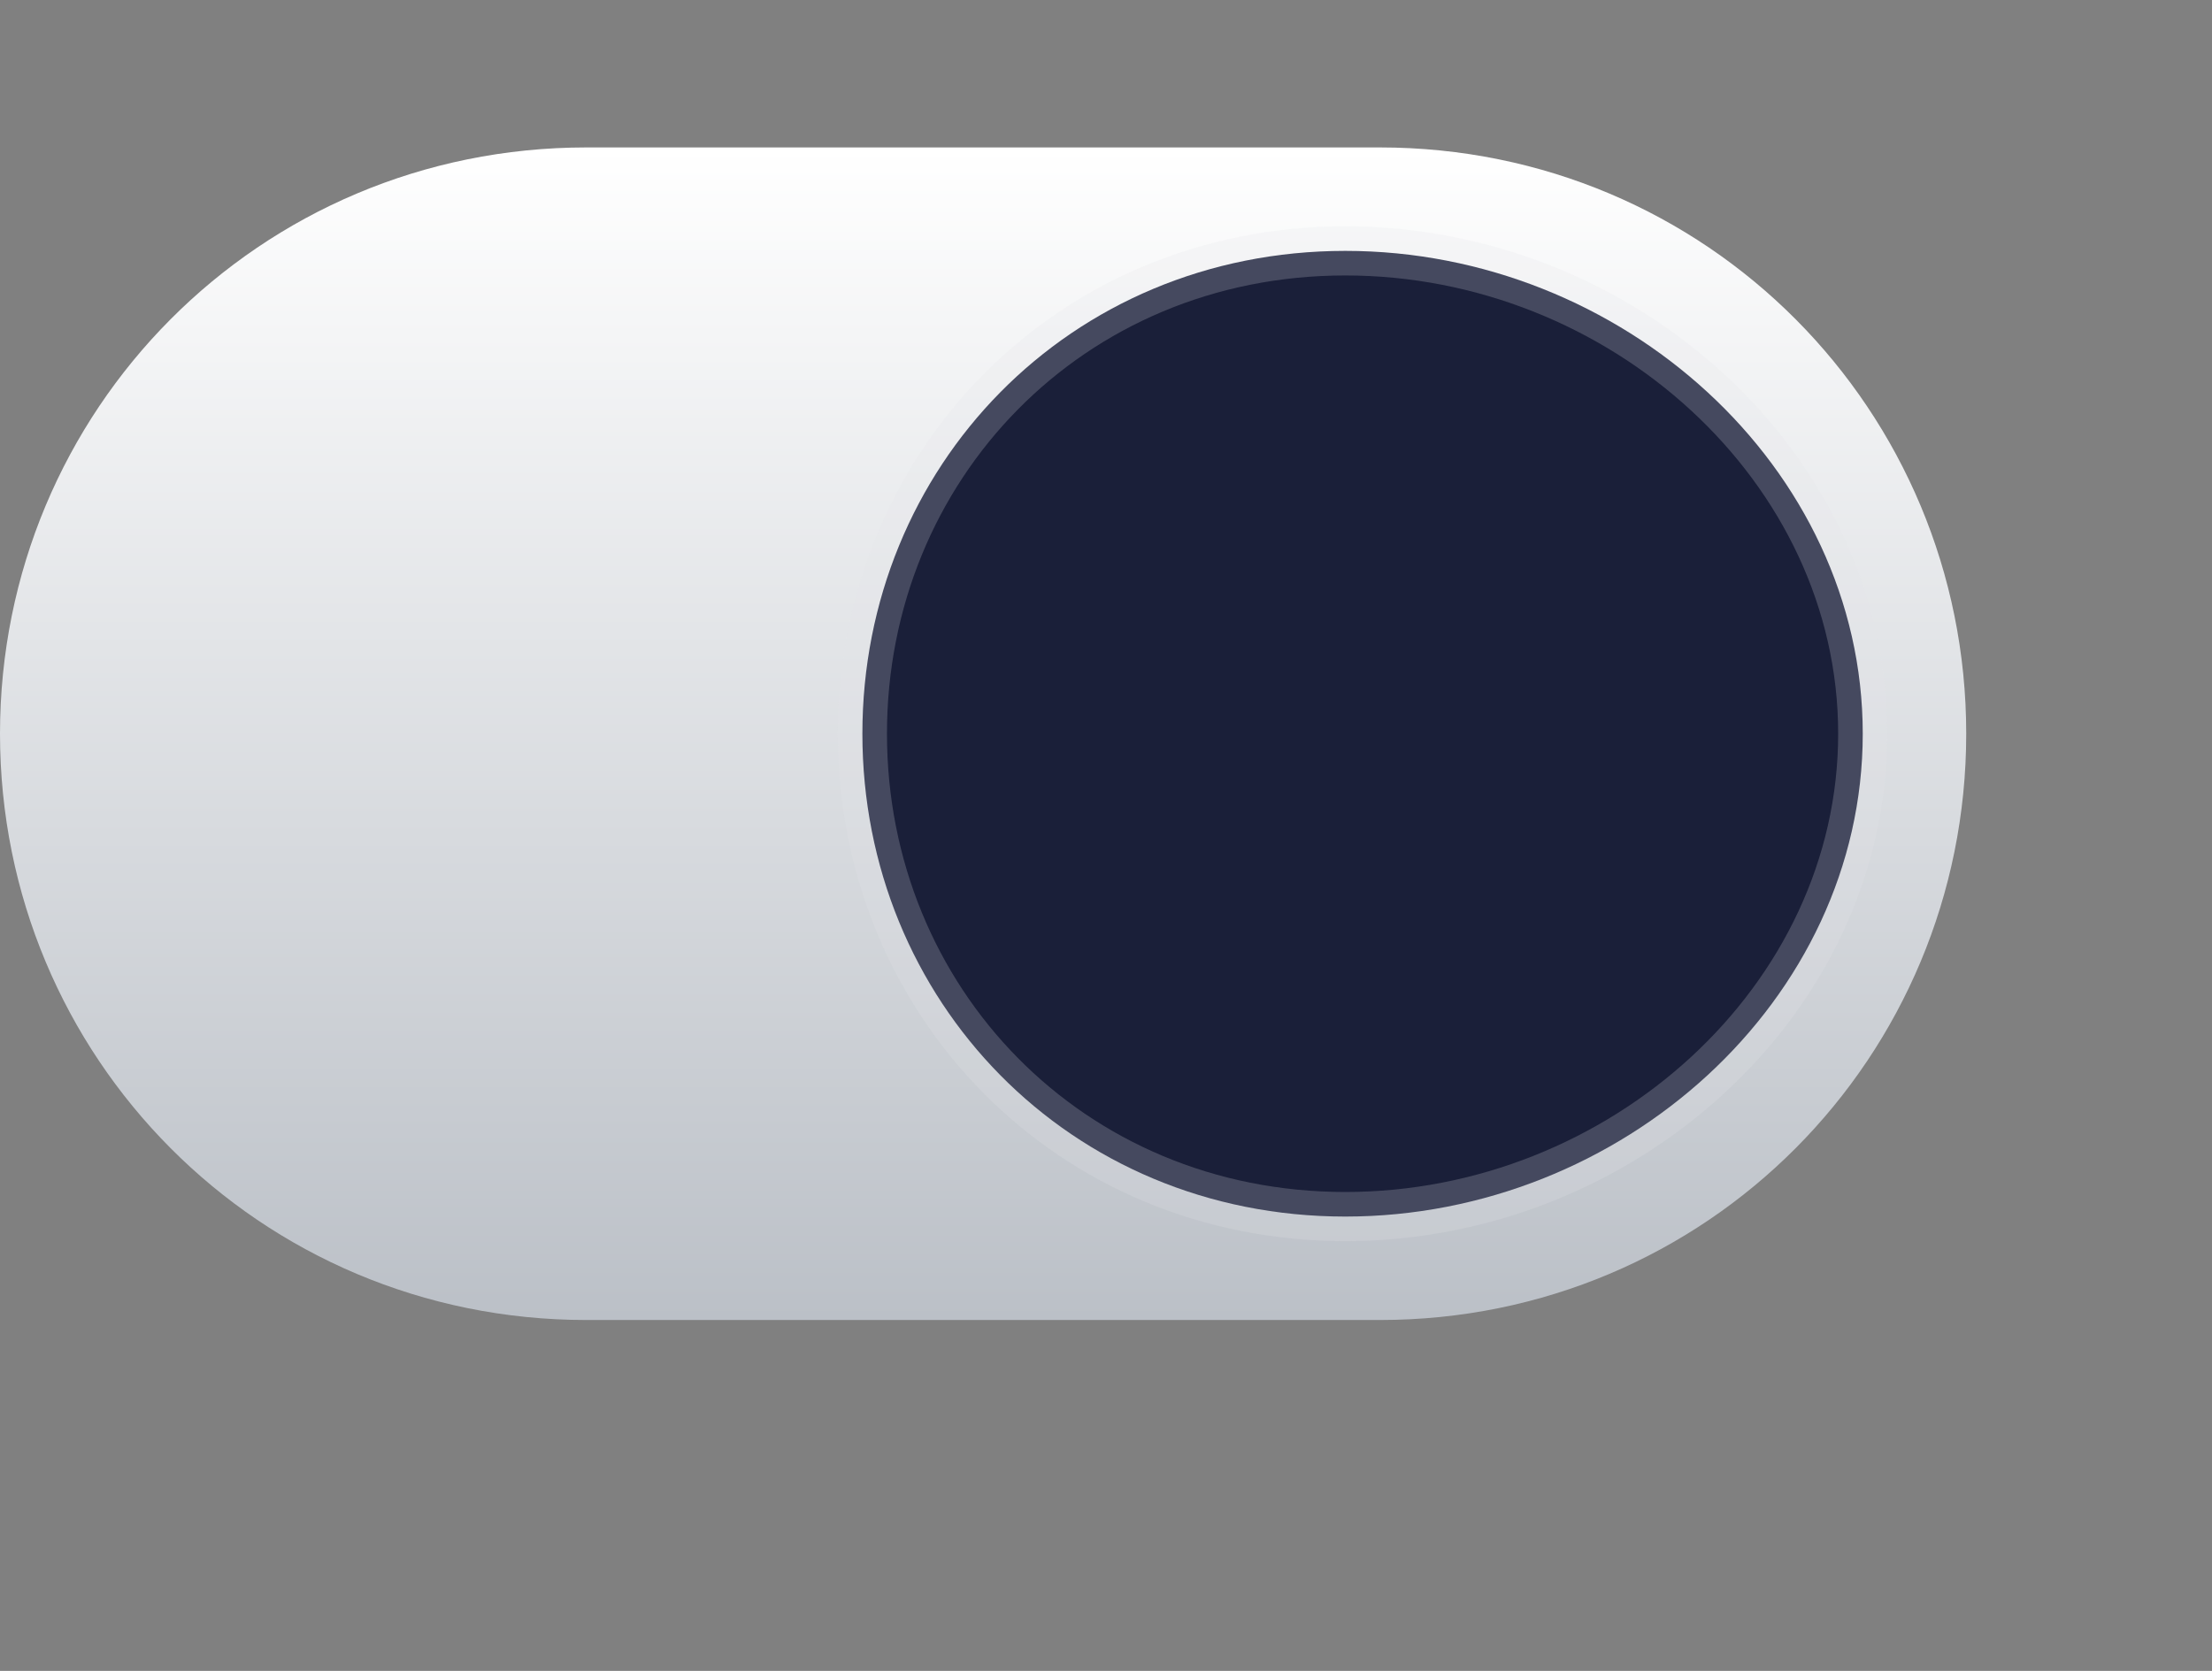
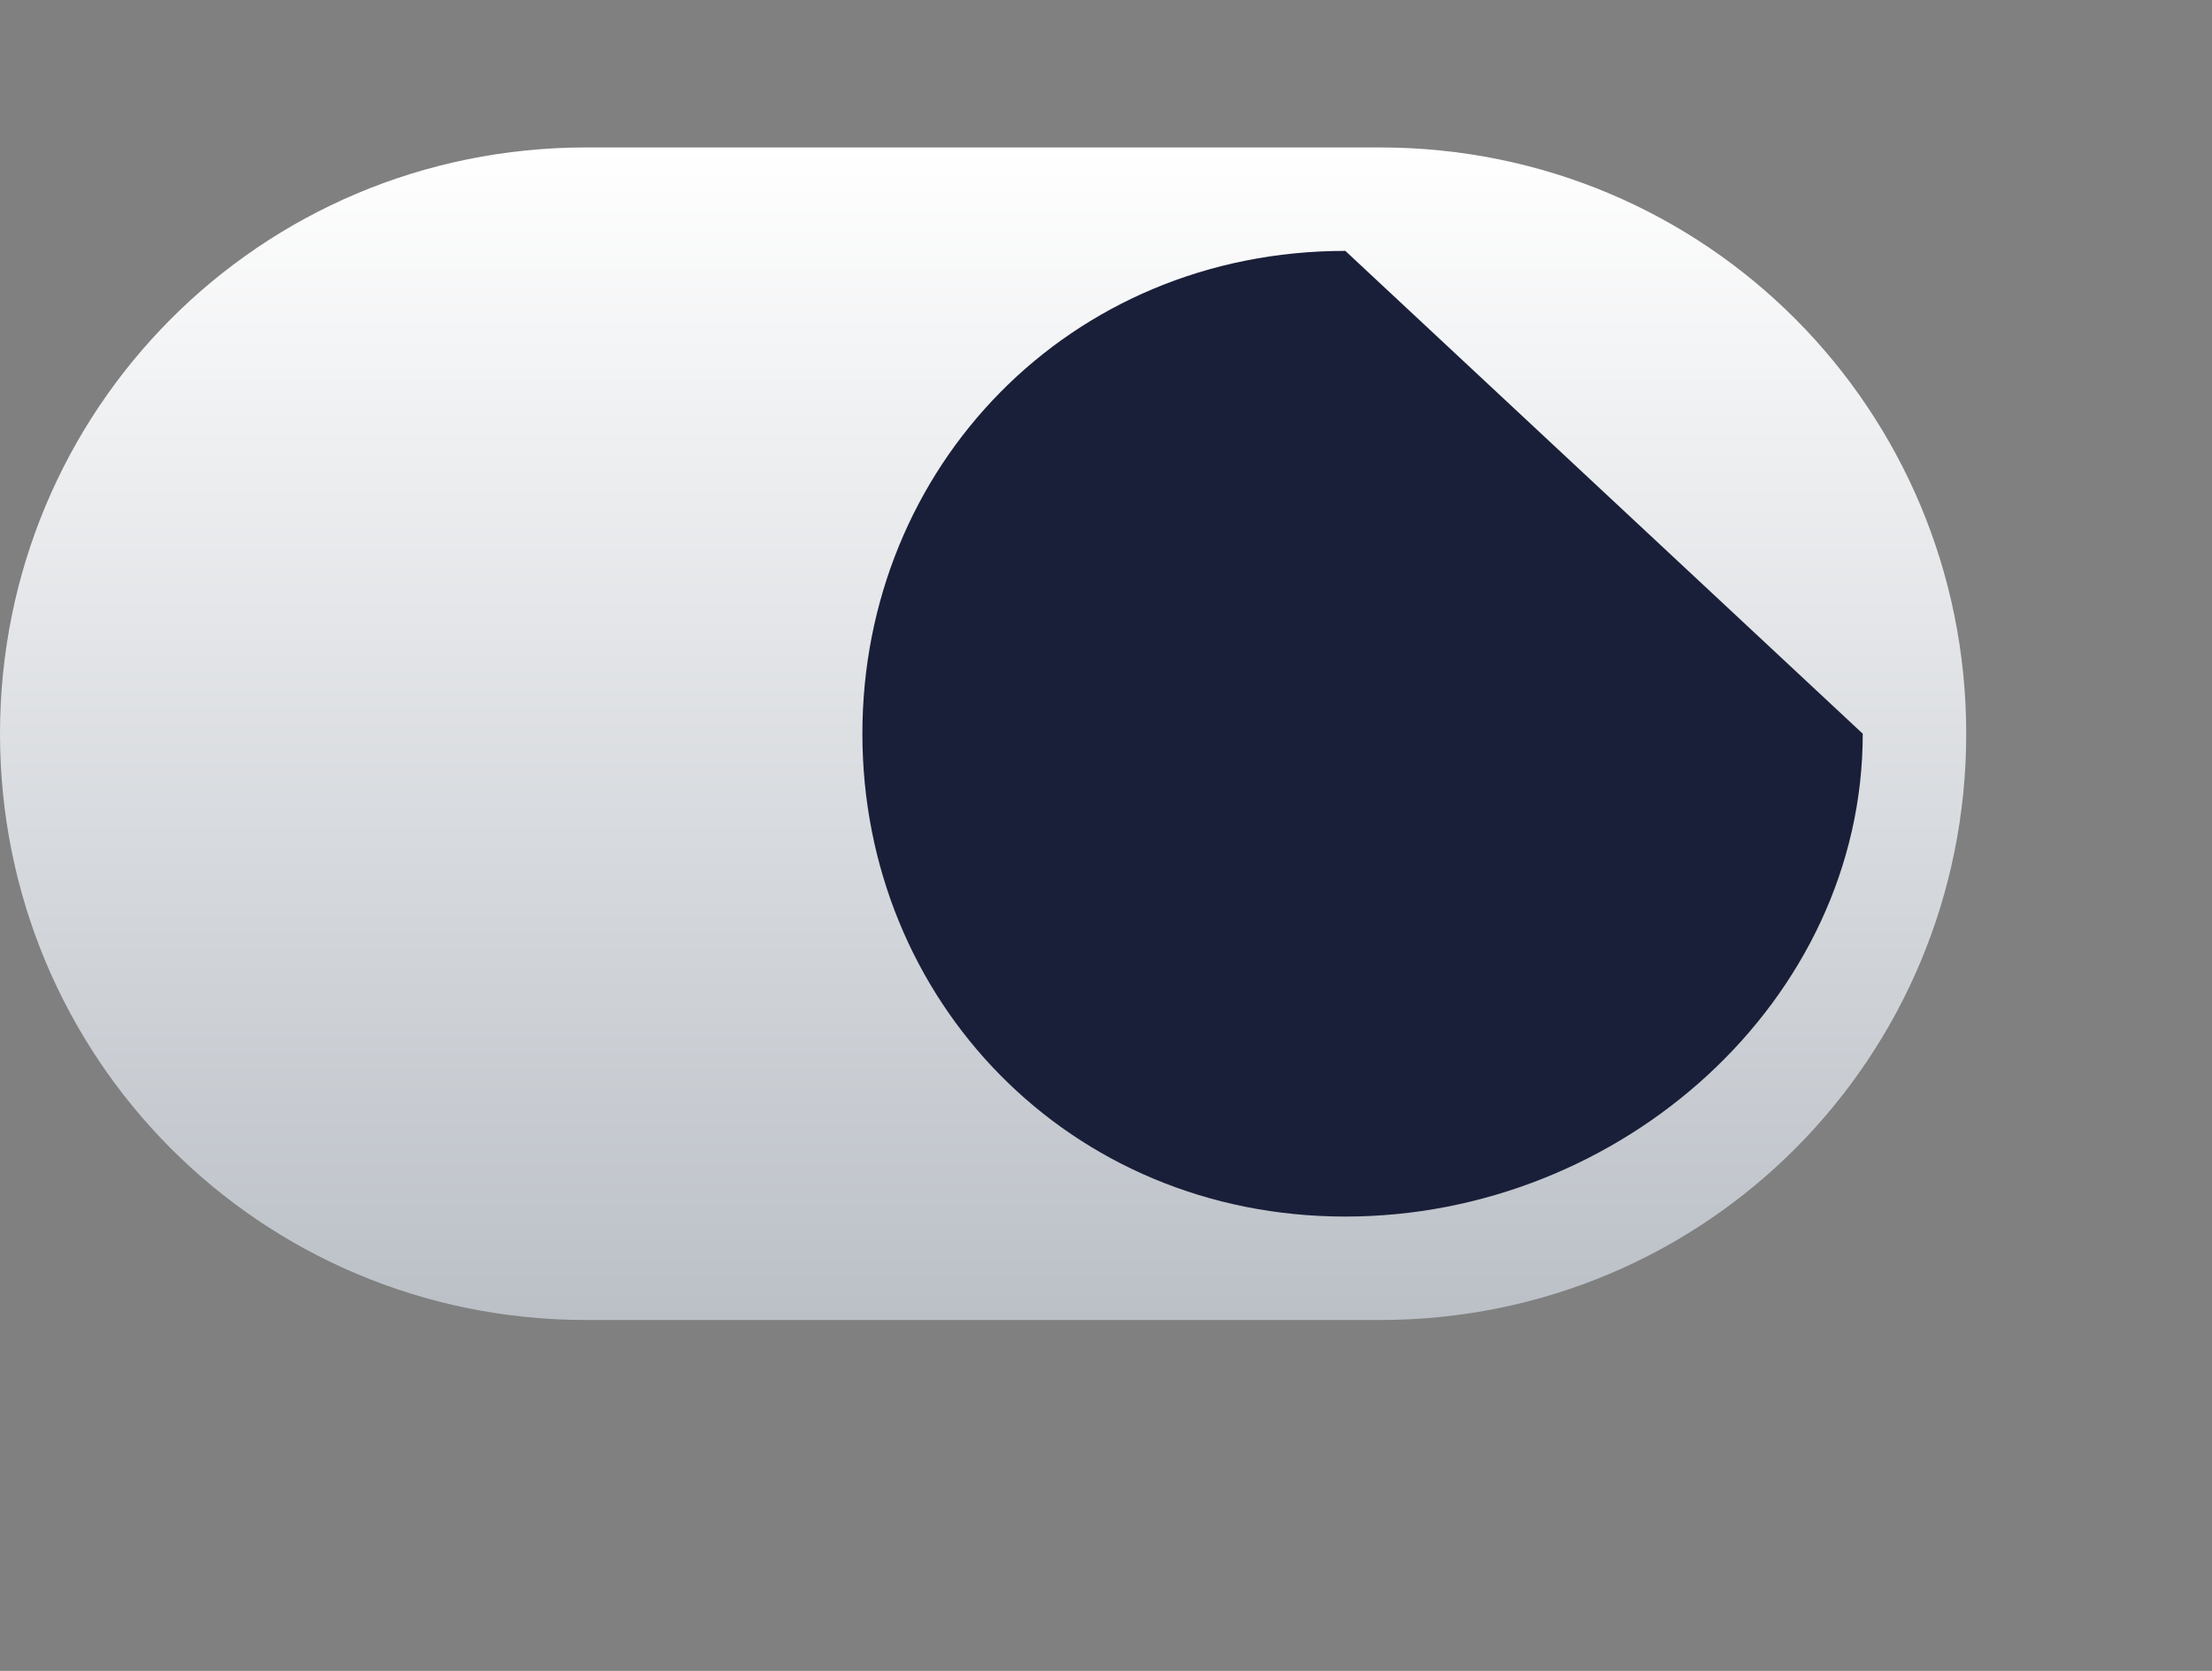
<svg xmlns="http://www.w3.org/2000/svg" width="45" height="34" viewBox="0 0 45 34" fill="none">
  <rect x="0" y="0" width="45" height="34" fill="#808080" stroke="none" />
  <g id="toggle">
    <path id="Fill 40" fill-rule="evenodd" clip-rule="evenodd" d="M11.93 26.86C5.273 26.86 0 21.508 0 14.93C0 8.352 5.273 3 11.93 3H28.07C34.728 3 40 8.352 40 14.93C40 21.508 34.728 26.86 28.07 26.86H11.93Z" fill="url(#paint0_linear_328_3926)" />
    <g id="Fill 43">
-       <path fill-rule="evenodd" clip-rule="evenodd" d="M37.895 14.93C37.895 20.356 32.989 24.755 27.369 24.755C21.749 24.755 17.544 20.356 17.544 14.93C17.544 9.504 21.749 5.105 27.369 5.105C32.989 5.105 37.895 9.504 37.895 14.93Z" fill="#1A1F39" />
-       <path d="M37.895 14.93C37.895 20.356 32.989 24.755 27.369 24.755C21.749 24.755 17.544 20.356 17.544 14.93C17.544 9.504 21.749 5.105 27.369 5.105C32.989 5.105 37.895 9.504 37.895 14.93" stroke="#E5E5E6" stroke-opacity="0.217" />
+       <path fill-rule="evenodd" clip-rule="evenodd" d="M37.895 14.93C37.895 20.356 32.989 24.755 27.369 24.755C21.749 24.755 17.544 20.356 17.544 14.93C17.544 9.504 21.749 5.105 27.369 5.105Z" fill="#1A1F39" />
    </g>
  </g>
  <defs>
    <linearGradient id="paint0_linear_328_3926" x1="20" y1="3" x2="20" y2="26.86" gradientUnits="userSpaceOnUse">
      <stop stop-color="white" />
      <stop offset="1" stop-color="#BBC0C7" />
    </linearGradient>
  </defs>
</svg>